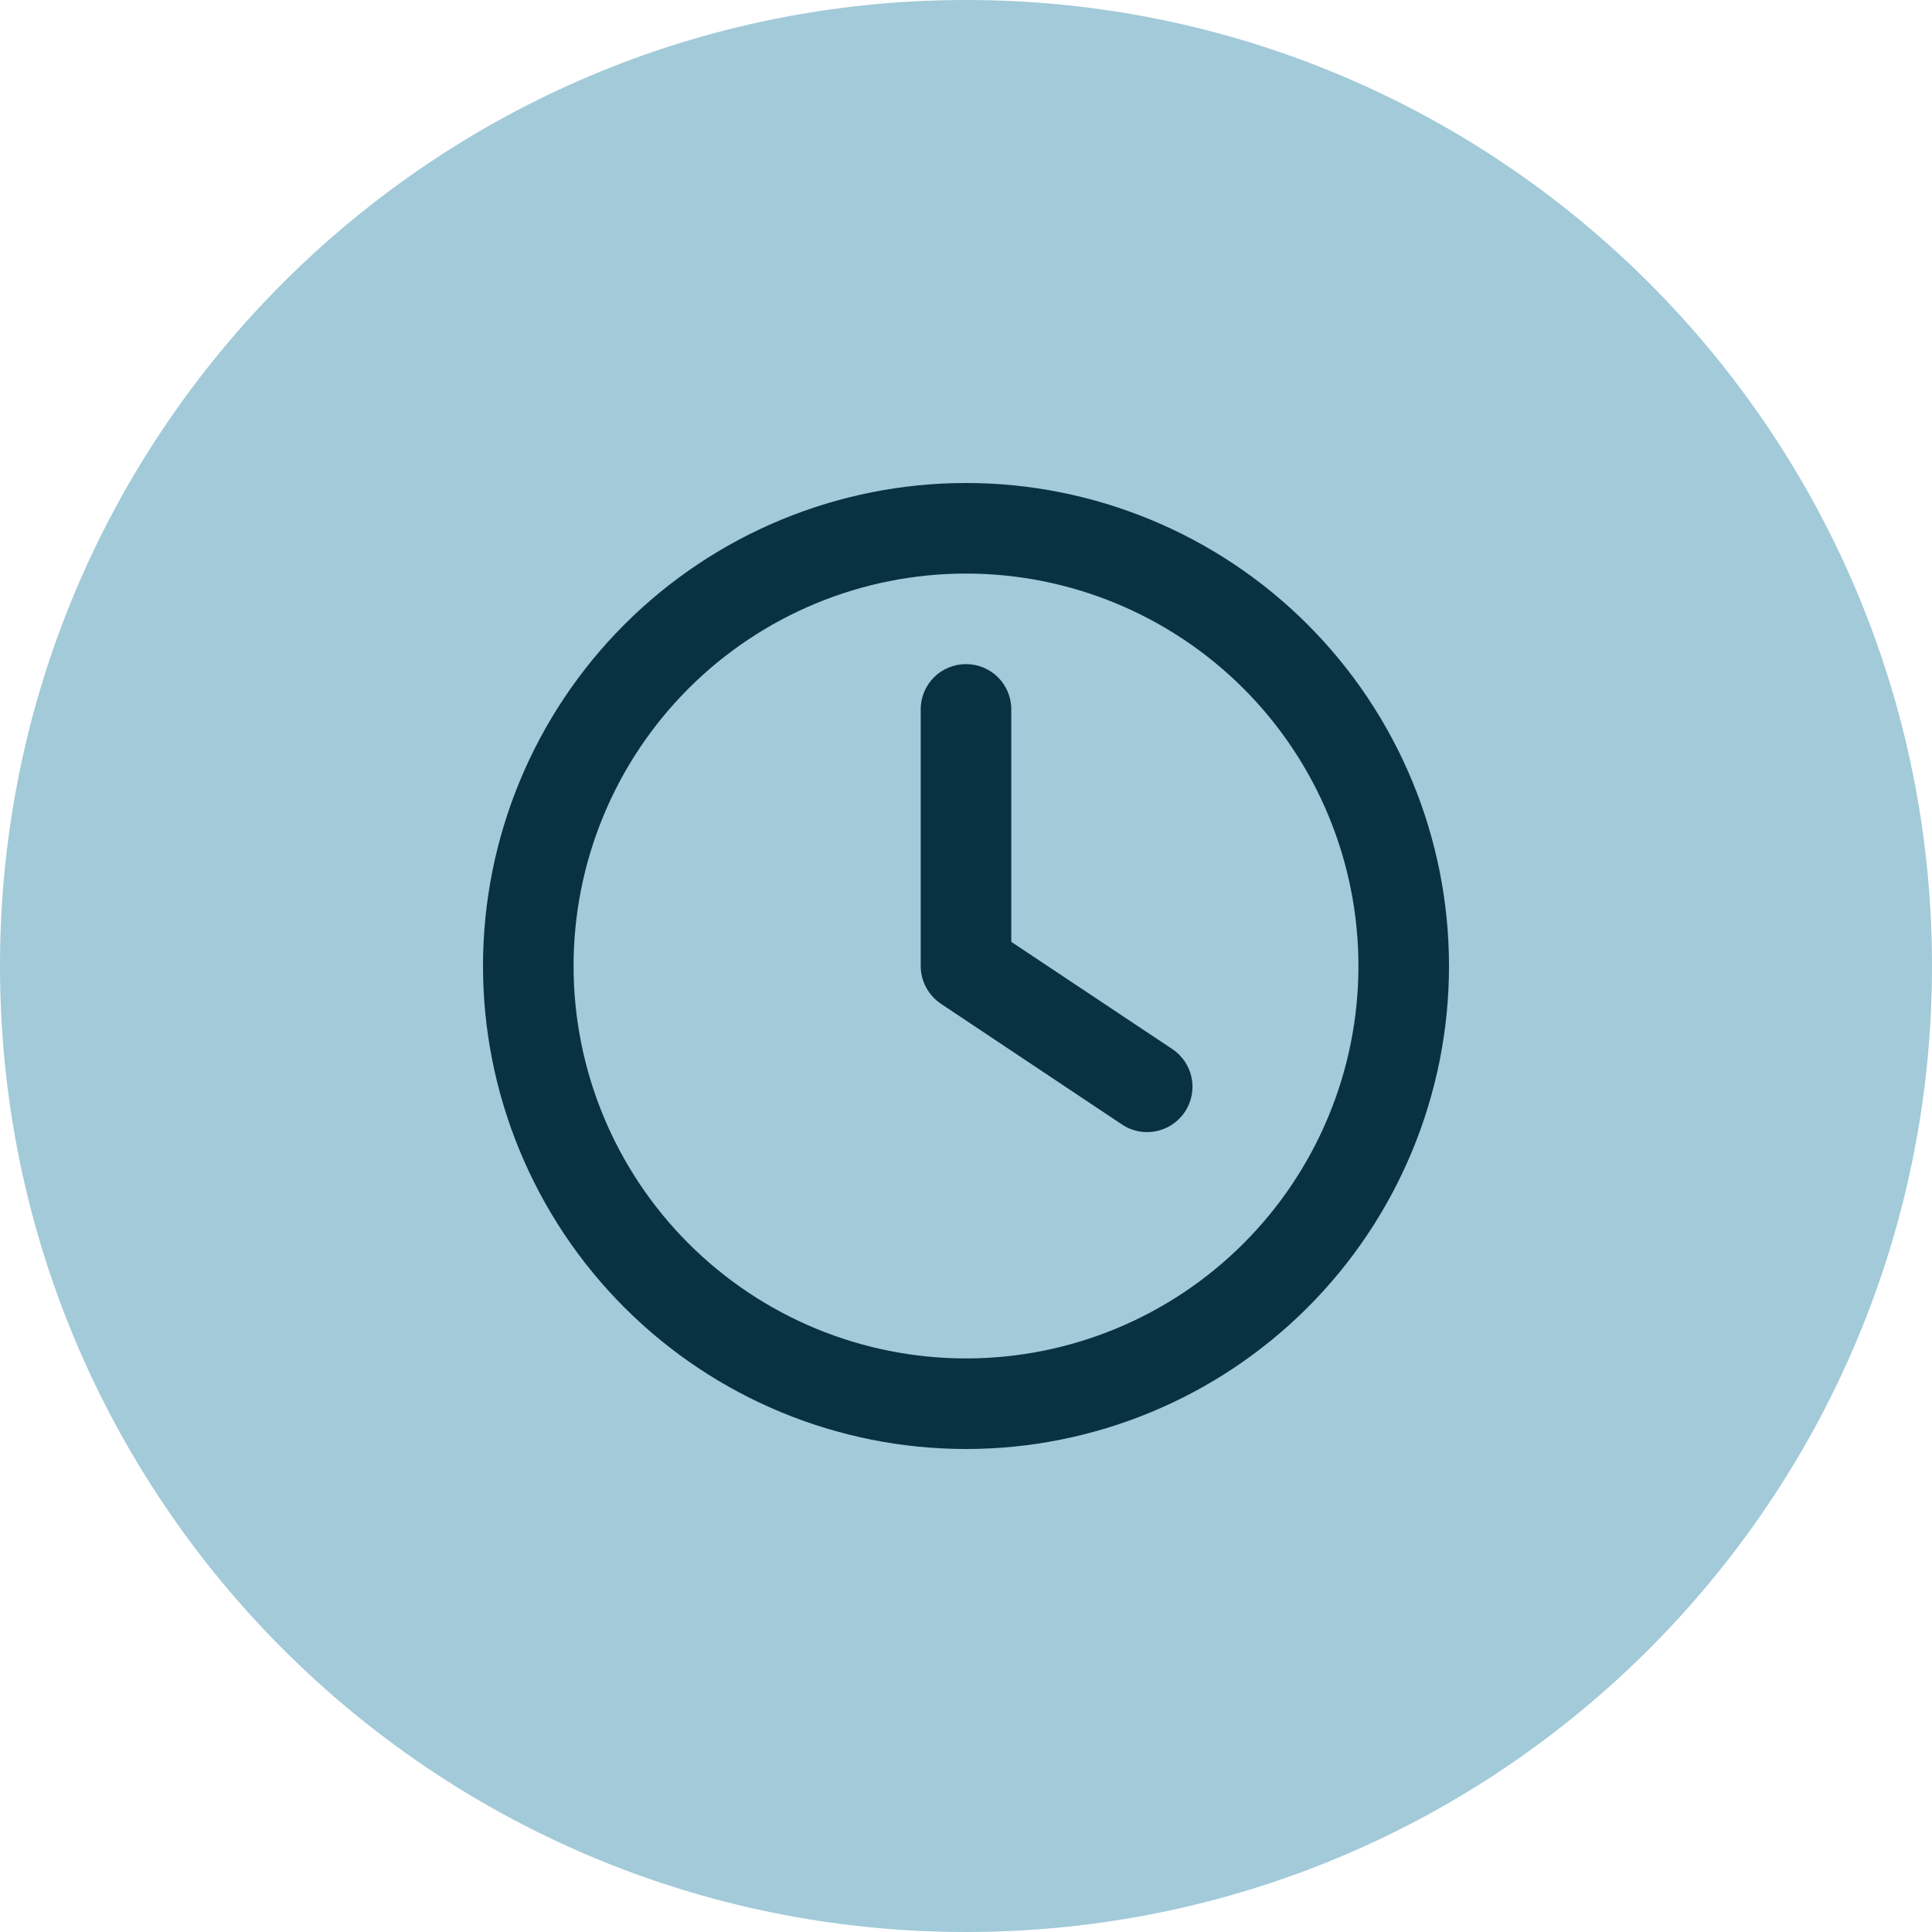
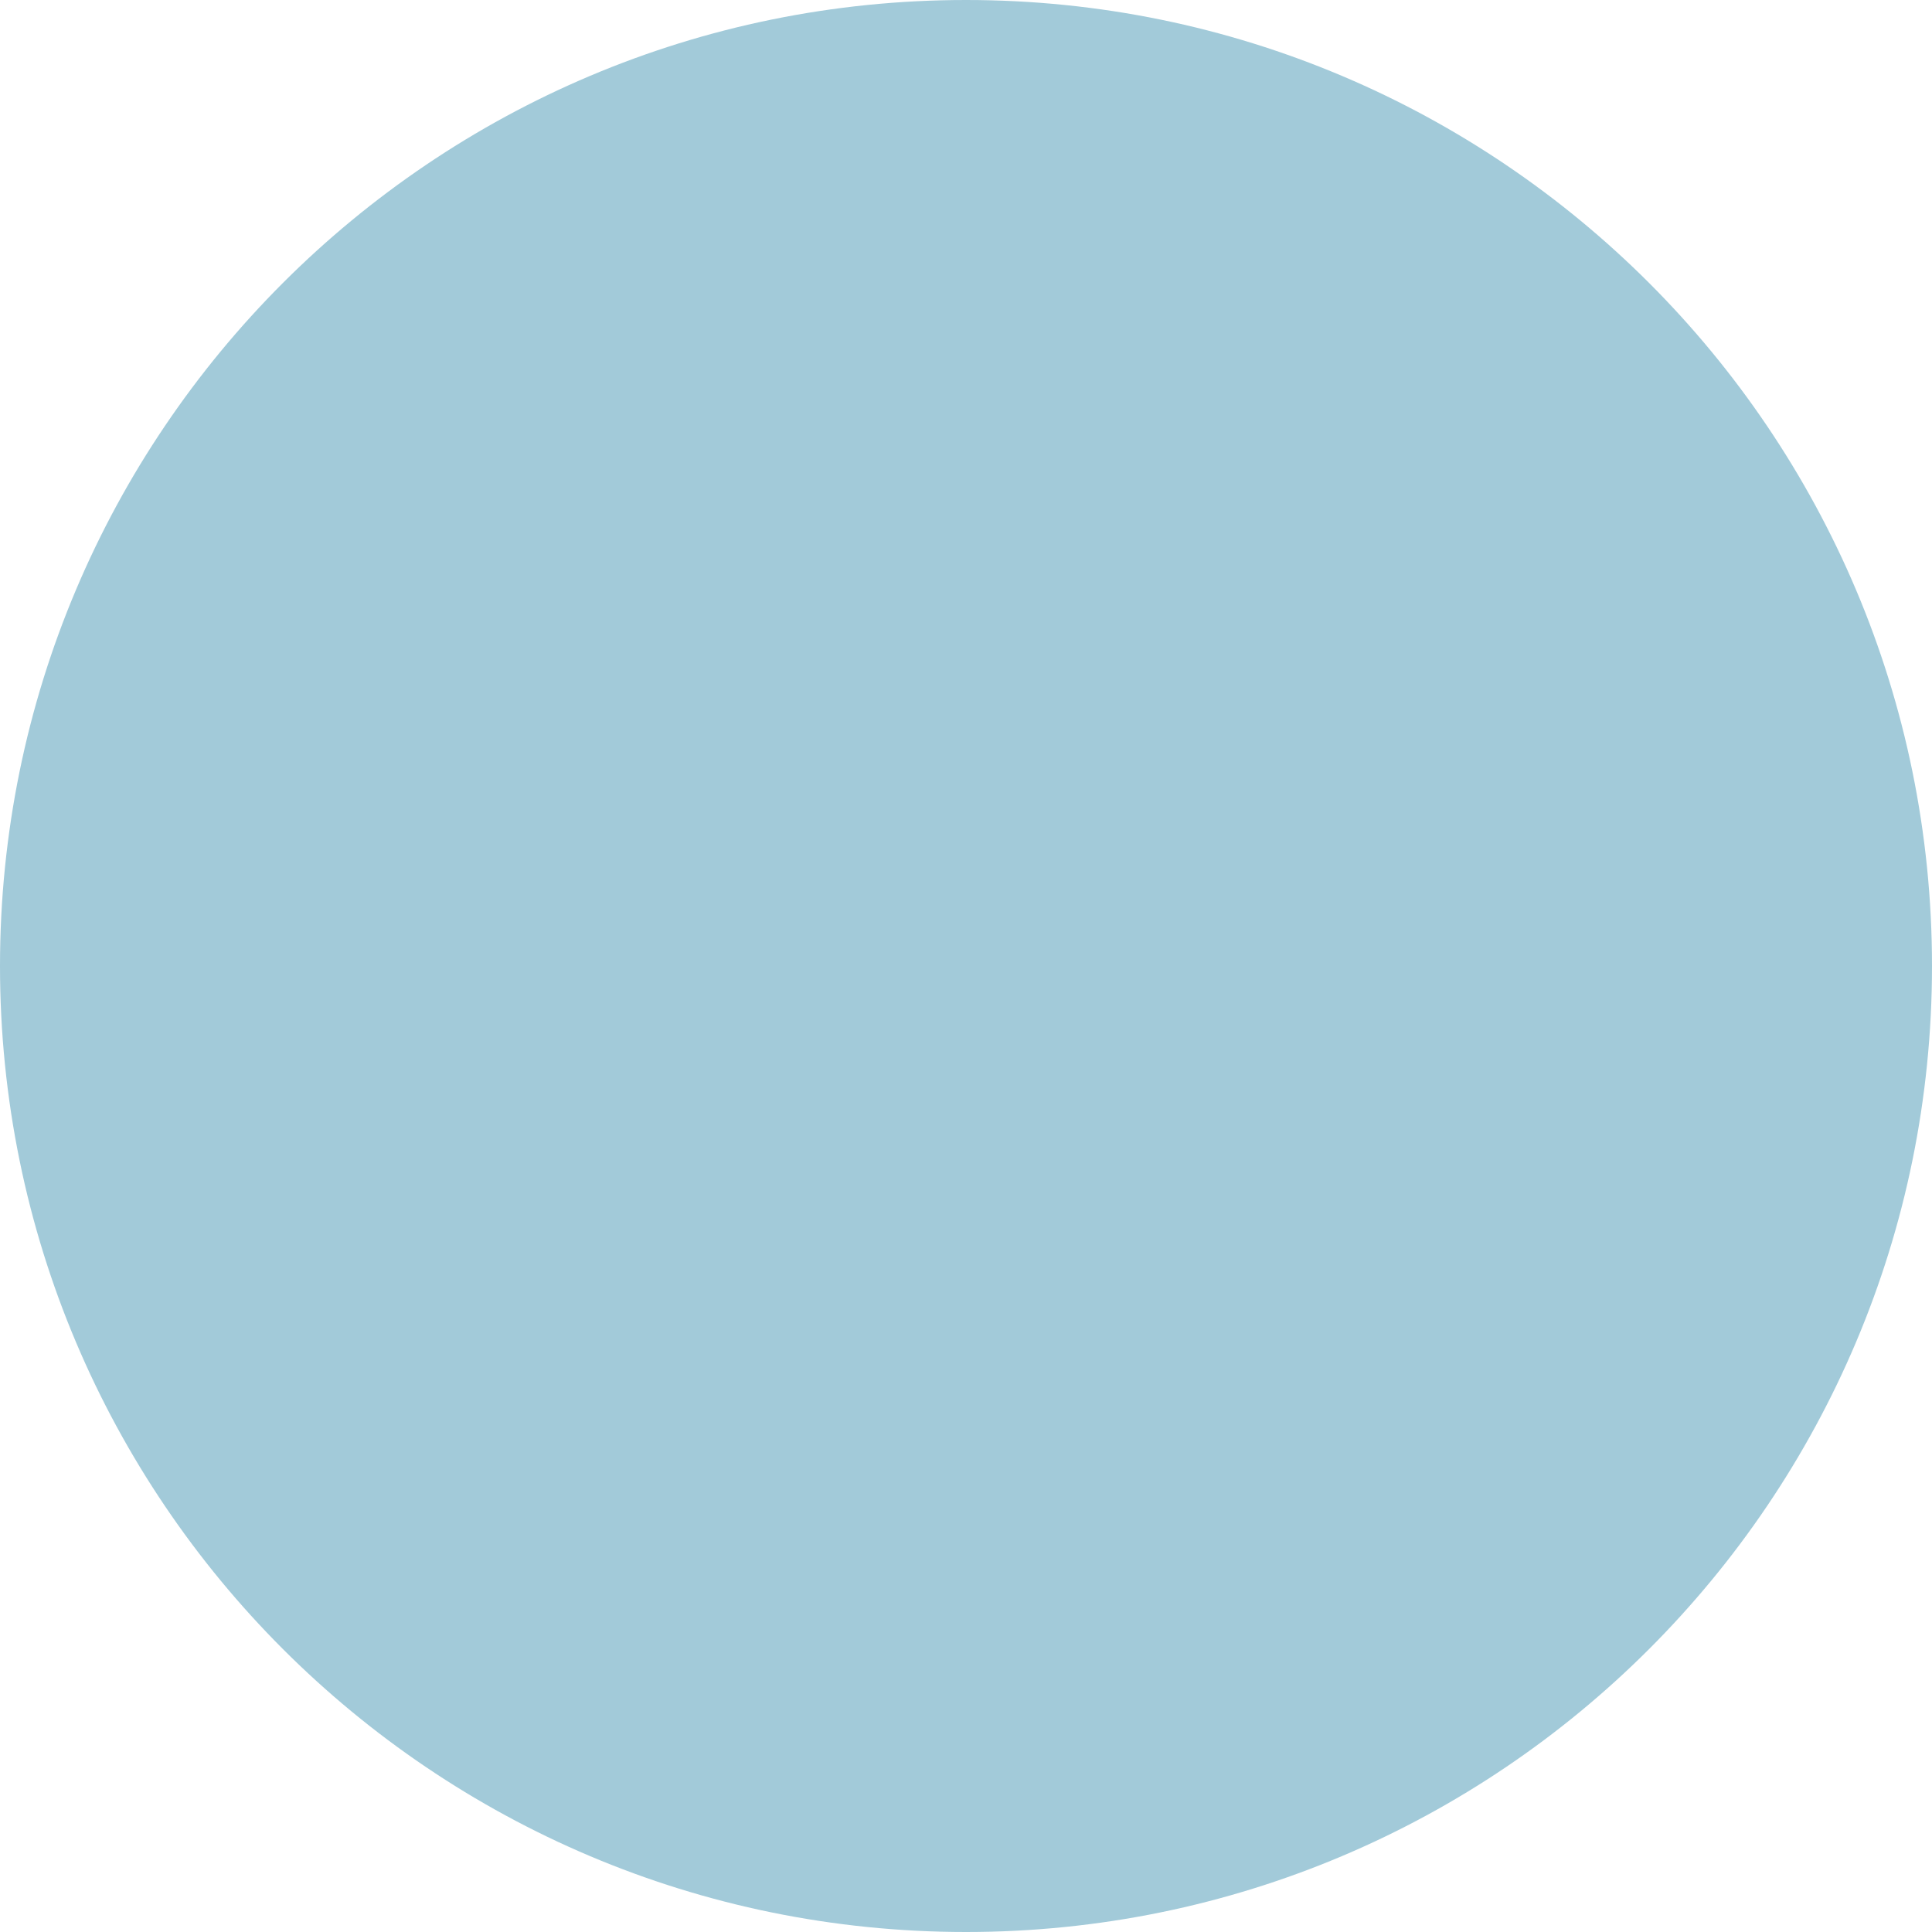
<svg xmlns="http://www.w3.org/2000/svg" width="32" height="32" viewBox="0 0 32 32" fill="none">
  <path d="M32 16C32 24.837 24.837 32 16 32C7.163 32 0 24.837 0 16C0 7.163 7.163 0 16 0C24.837 0 32 7.163 32 16Z" fill="#A2CAD9" />
-   <path d="M22.5 16C22.5 17.724 21.815 19.377 20.596 20.596C19.377 21.815 17.724 22.5 16 22.5C14.276 22.5 12.623 21.815 11.404 20.596C10.185 19.377 9.5 17.724 9.5 16C9.5 14.276 10.185 12.623 11.404 11.404C12.623 10.185 14.276 9.5 16 9.5C17.724 9.5 19.377 10.185 20.596 11.404C21.815 12.623 22.5 14.276 22.5 16ZM8 16C8 18.122 8.843 20.157 10.343 21.657C11.843 23.157 13.878 24 16 24C18.122 24 20.157 23.157 21.657 21.657C23.157 20.157 24 18.122 24 16C24 13.878 23.157 11.843 21.657 10.343C20.157 8.843 18.122 8 16 8C13.878 8 11.843 8.843 10.343 10.343C8.843 11.843 8 13.878 8 16ZM15.25 11.75V16C15.25 16.25 15.375 16.484 15.584 16.625L18.584 18.625C18.928 18.856 19.394 18.762 19.625 18.416C19.856 18.069 19.762 17.606 19.416 17.375L16.75 15.6V11.75C16.75 11.334 16.416 11 16 11C15.584 11 15.25 11.334 15.25 11.75Z" fill="#083241" />
</svg>